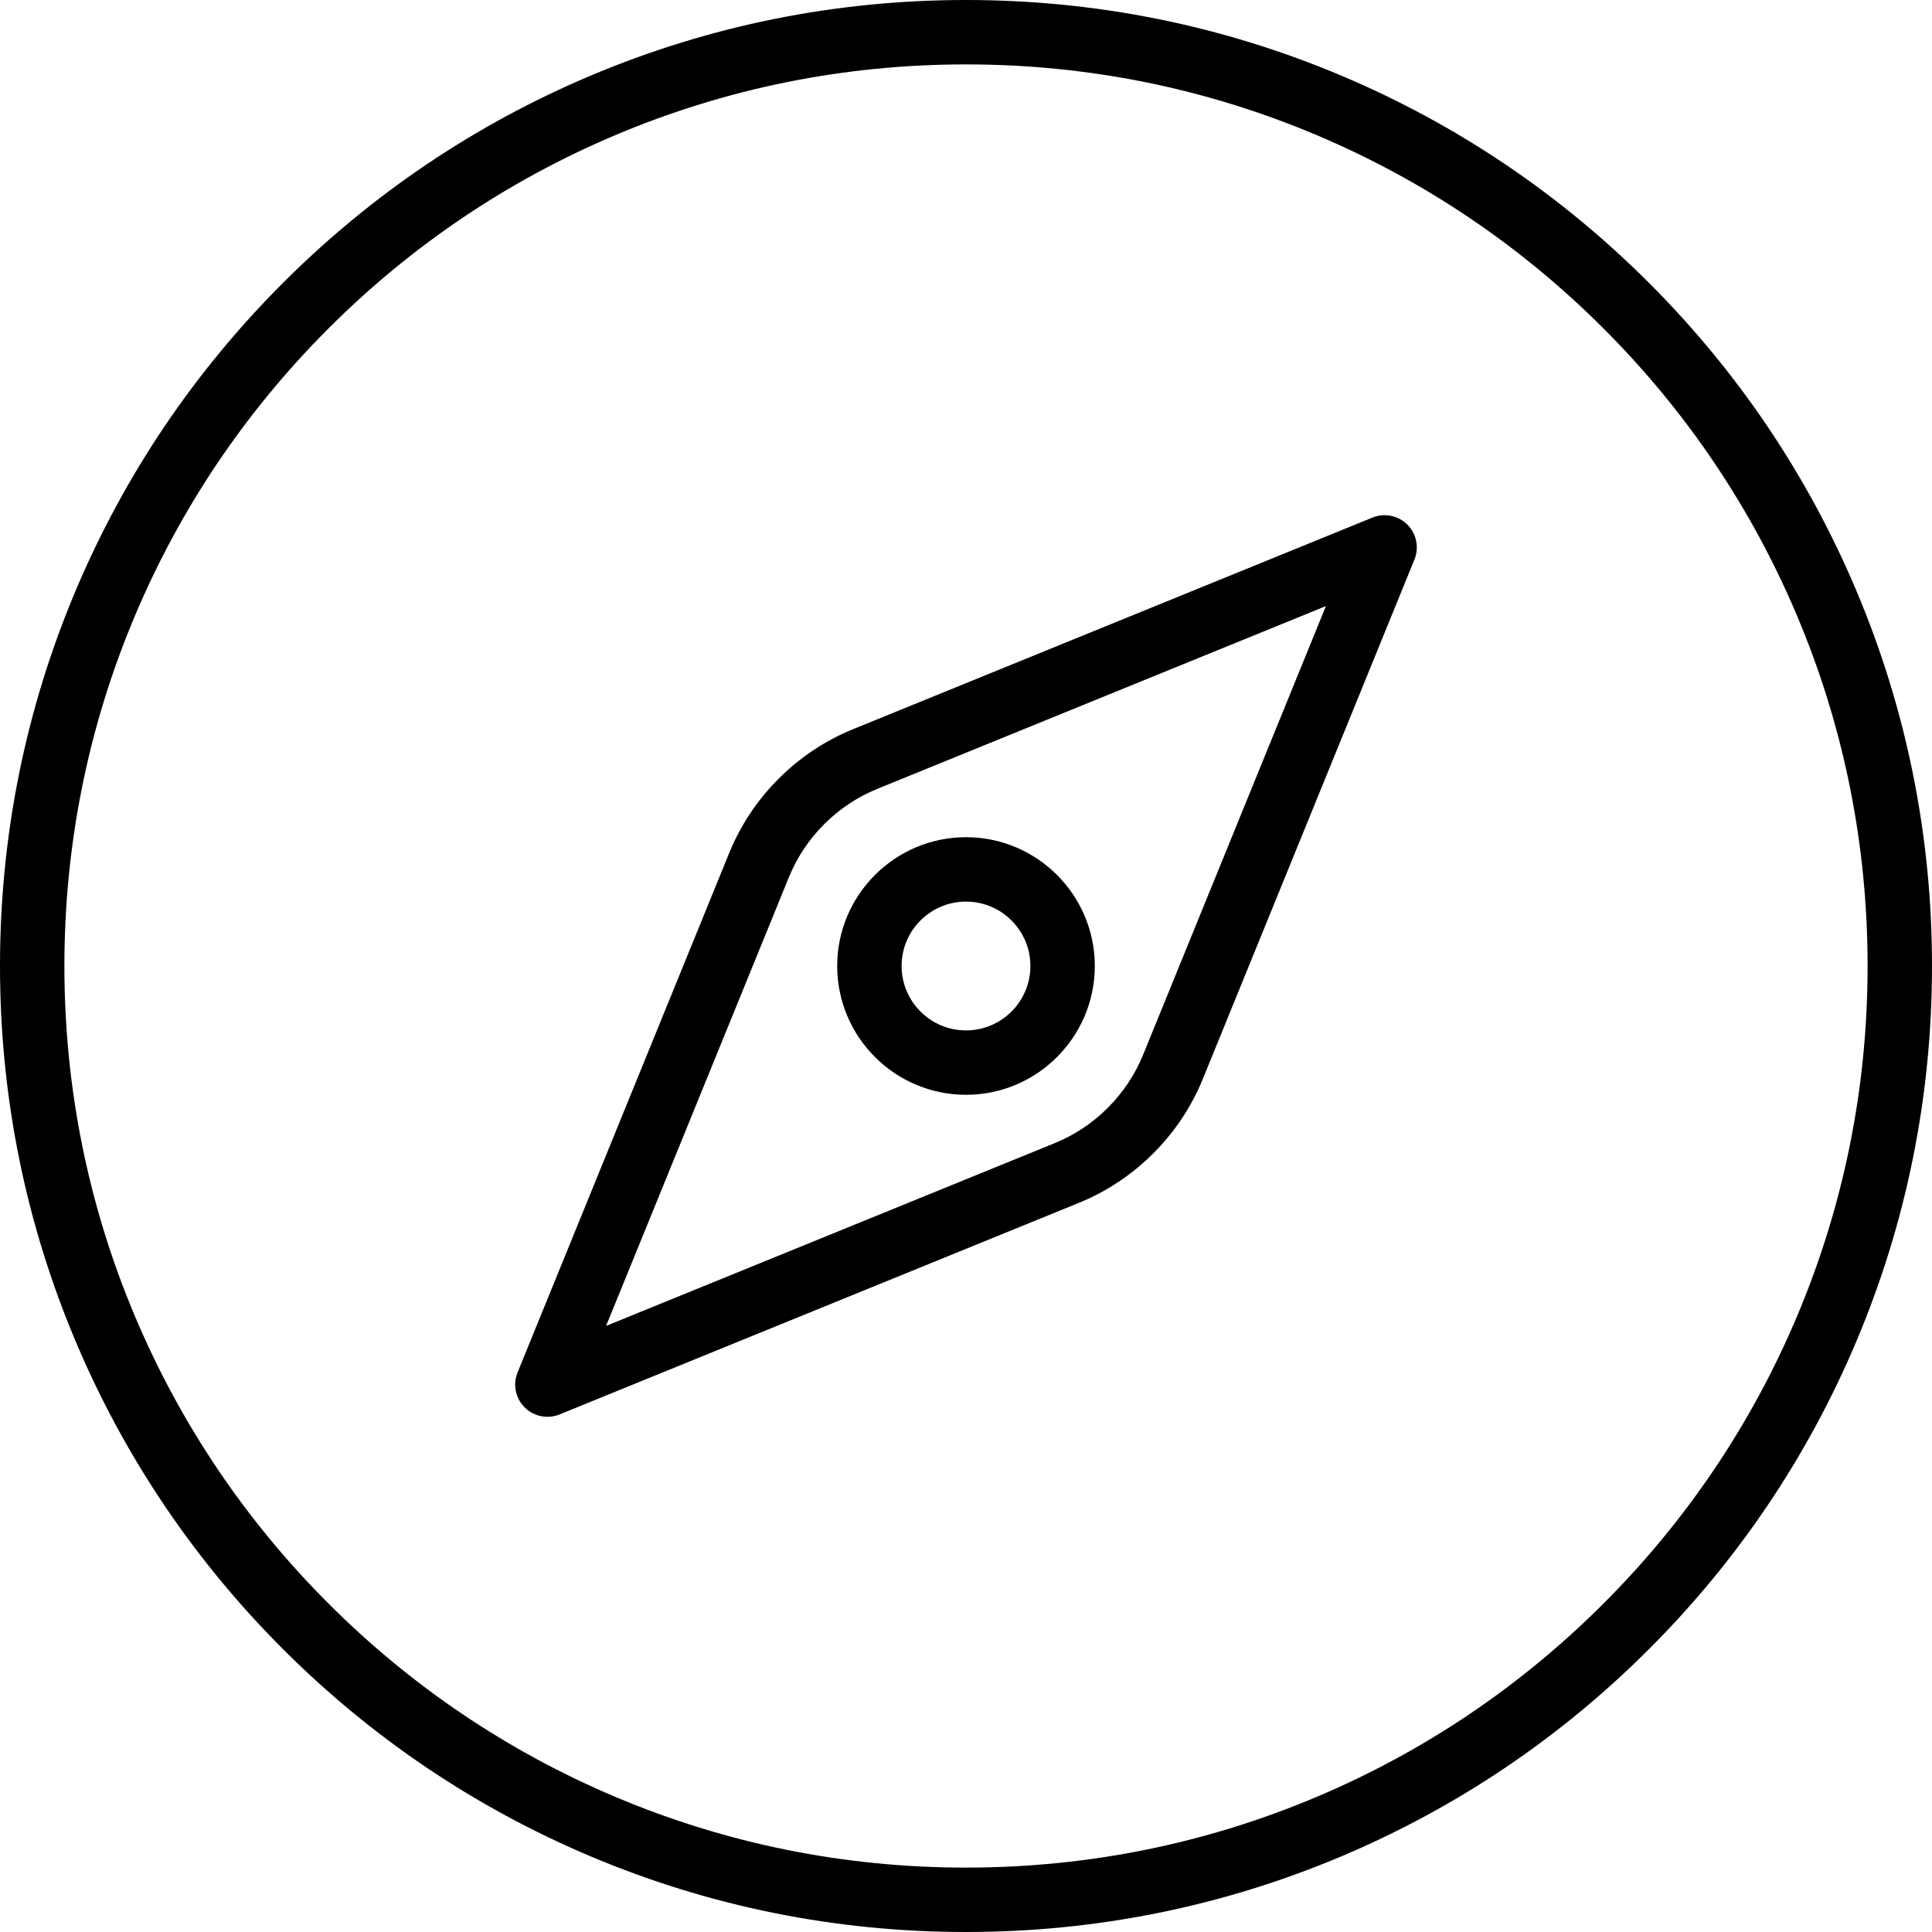
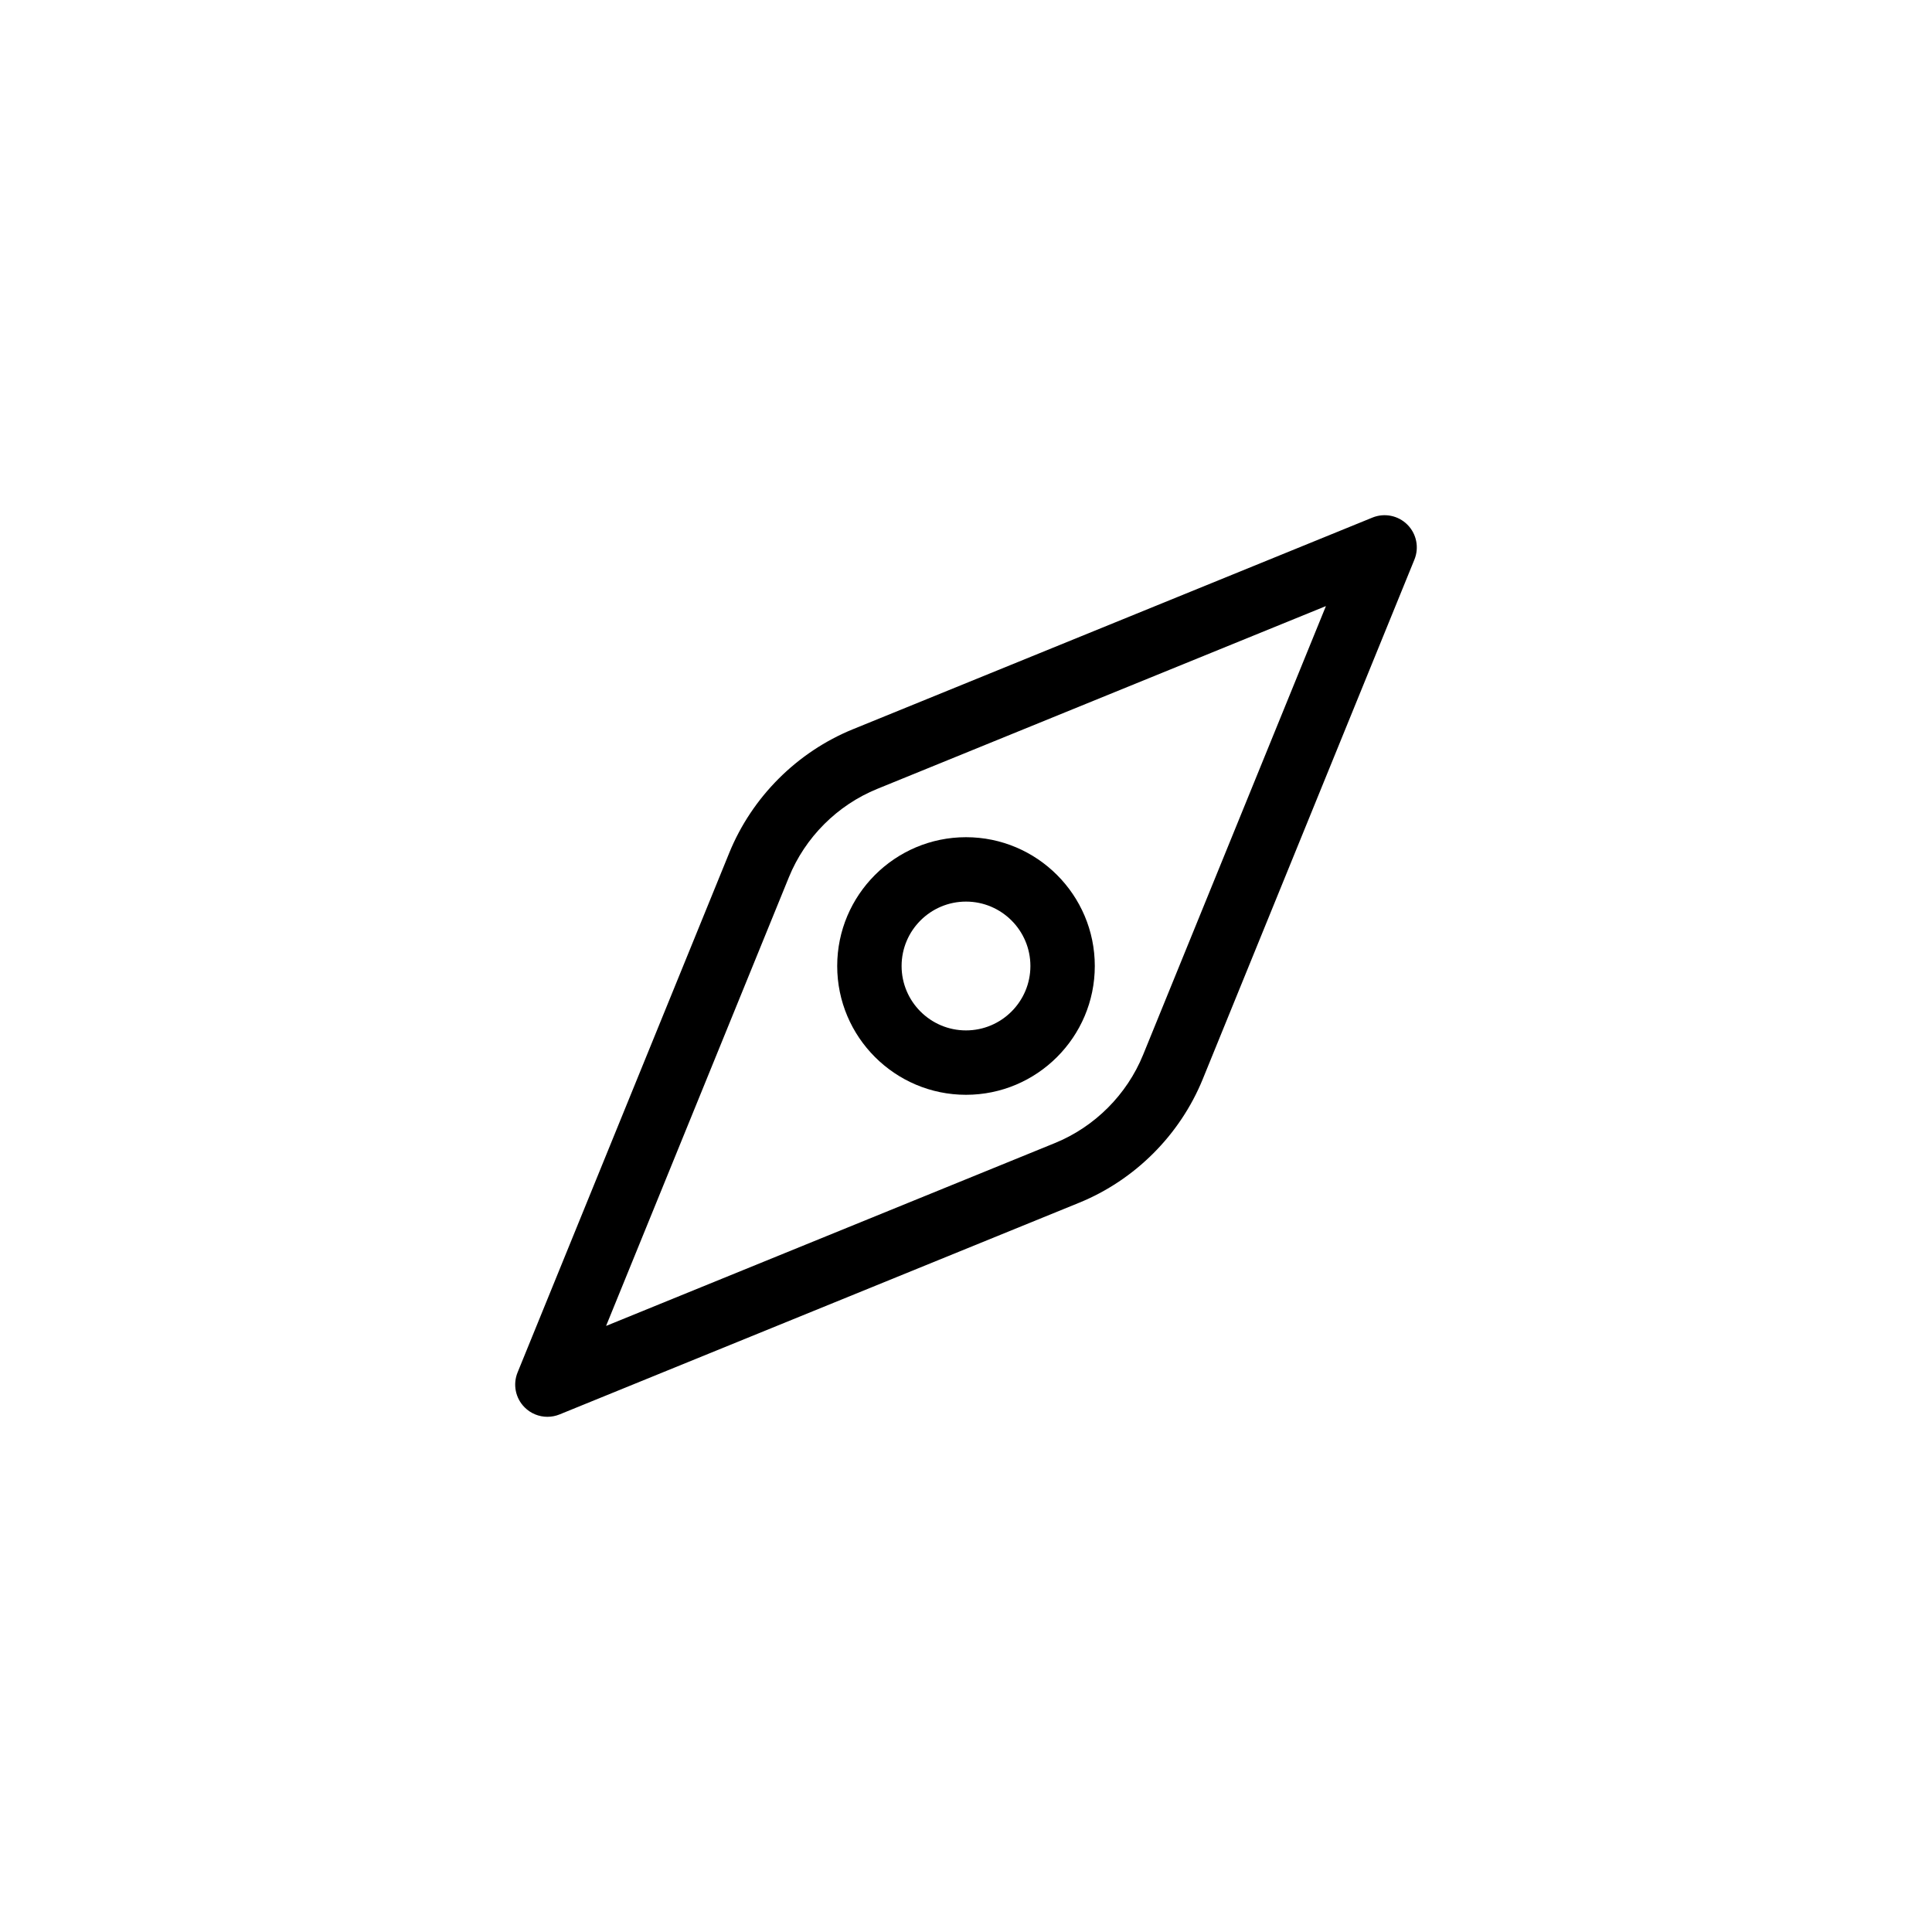
<svg xmlns="http://www.w3.org/2000/svg" version="1.1" id="Capa_1" x="0px" y="0px" viewBox="0 0 512 512" style="enable-background:new 0 0 512 512;" xml:space="preserve">
  <g>
    <g>
      <g>
-         <path d="M491.879,156.35c-12.896-30.488-31.354-57.867-54.863-81.367c-23.5-23.508-50.879-41.967-81.367-54.862     C324.079,6.771,290.55,0,256,0c-34.558,0-68.083,6.771-99.65,20.121c-30.487,12.896-57.862,31.354-81.371,54.862     c-23.504,23.504-41.963,50.879-54.858,81.367C6.771,187.921,0,221.45,0,256s6.771,68.079,20.121,99.65     c12.896,30.487,31.354,57.862,54.858,81.367c23.508,23.508,50.883,41.967,81.371,54.863C187.917,505.229,221.442,512,256,512     c34.55,0,68.079-6.771,99.65-20.121c30.487-12.896,57.867-31.354,81.367-54.863c23.508-23.5,41.967-50.879,54.863-81.367     C505.229,324.079,512,290.55,512,256S505.229,187.921,491.879,156.35z M476.162,349c-12.037,28.454-29.267,54.008-51.212,75.95     c-21.942,21.946-47.496,39.175-75.95,51.212c-29.454,12.454-60.746,18.771-93,18.771c-32.258,0-63.55-6.317-93-18.771     c-28.454-12.037-54.008-29.267-75.954-51.212C65.104,403.004,47.875,377.454,35.837,349c-12.454-29.454-18.771-60.746-18.771-93     s6.317-63.546,18.771-93c12.037-28.454,29.267-54.004,51.208-75.95c21.946-21.946,47.5-39.175,75.954-51.212     c29.45-12.454,60.742-18.771,93-18.771c32.254,0,63.546,6.317,93,18.771c28.454,12.037,54.008,29.267,75.95,51.212     c21.946,21.942,39.175,47.496,51.212,75.95c12.454,29.454,18.771,60.746,18.771,93C494.933,288.254,488.617,319.546,476.162,349z     " />
        <path d="M221.867,256c0,18.821,15.312,34.133,34.133,34.133s34.133-15.313,34.133-34.133S274.821,221.867,256,221.867     S221.867,237.179,221.867,256z M256,238.933c9.413,0,17.067,7.654,17.067,17.067c0,9.413-7.654,17.067-17.067,17.067     c-9.412,0-17.067-7.654-17.067-17.067C238.933,246.588,246.588,238.933,256,238.933z" />
-         <path d="M363.713,137.163l-137.679,56.092c-14.8,6.029-26.75,17.979-32.779,32.779l-56.092,137.679     c-1.296,3.179-0.558,6.829,1.871,9.254c1.633,1.633,3.813,2.5,6.033,2.5c1.083,0,2.179-0.204,3.221-0.629l137.679-56.092     c14.8-6.029,26.75-17.979,32.779-32.779l56.092-137.679c1.296-3.179,0.558-6.829-1.871-9.254     C370.542,136.608,366.892,135.871,363.713,137.163z M302.938,279.525c-4.304,10.575-12.837,19.108-23.412,23.412l-118.908,48.446     l48.446-118.908c4.304-10.575,12.837-19.108,23.412-23.412l118.908-48.446L302.938,279.525z" />
+         <path d="M363.713,137.163l-137.679,56.092c-14.8,6.029-26.75,17.979-32.779,32.779l-56.092,137.679     c-1.296,3.179-0.558,6.829,1.871,9.254c1.633,1.633,3.813,2.5,6.033,2.5c1.083,0,2.179-0.204,3.221-0.629l137.679-56.092     c14.8-6.029,26.75-17.979,32.779-32.779l56.092-137.679c1.296-3.179,0.558-6.829-1.871-9.254     C370.542,136.608,366.892,135.871,363.713,137.163z M302.938,279.525c-4.304,10.575-12.837,19.108-23.412,23.412l-118.908,48.446     l48.446-118.908c4.304-10.575,12.837-19.108,23.412-23.412l118.908-48.446z" />
      </g>
    </g>
  </g>
  <g>
</g>
  <g>
</g>
  <g>
</g>
  <g>
</g>
  <g>
</g>
  <g>
</g>
  <g>
</g>
  <g>
</g>
  <g>
</g>
  <g>
</g>
  <g>
</g>
  <g>
</g>
  <g>
</g>
  <g>
</g>
  <g>
</g>
</svg>